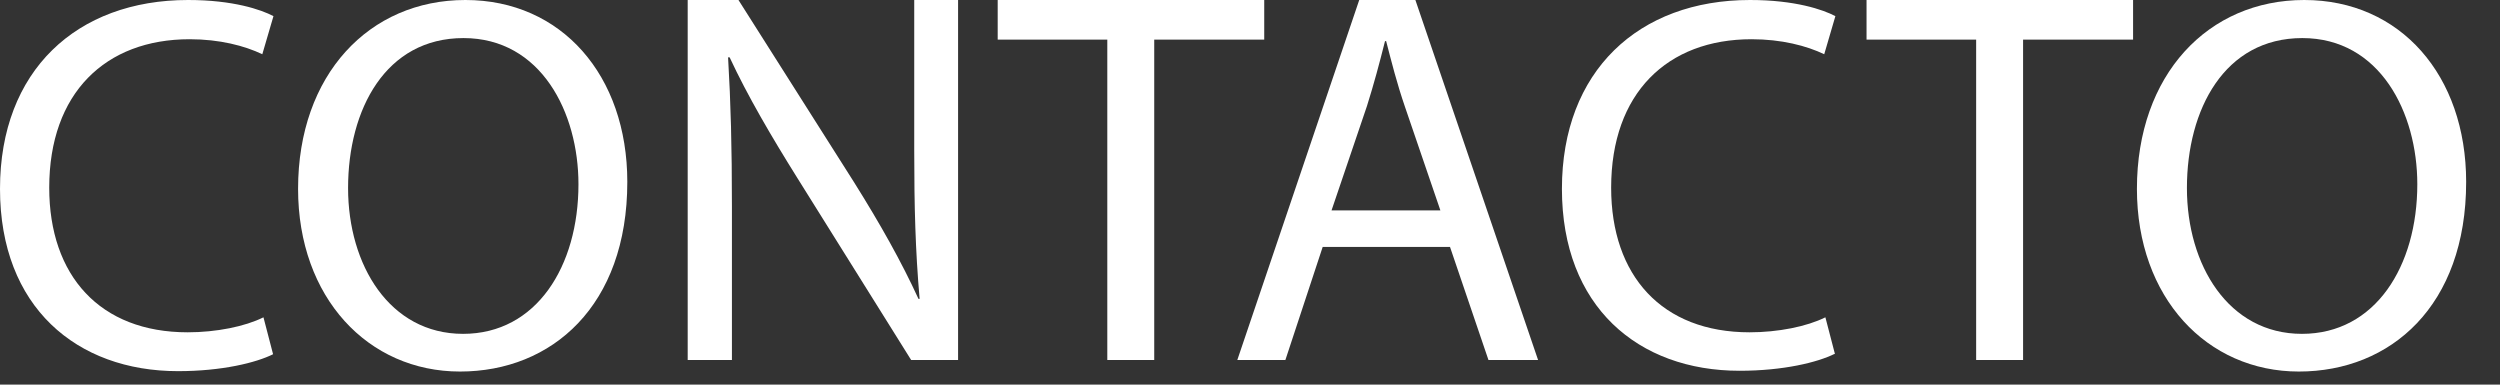
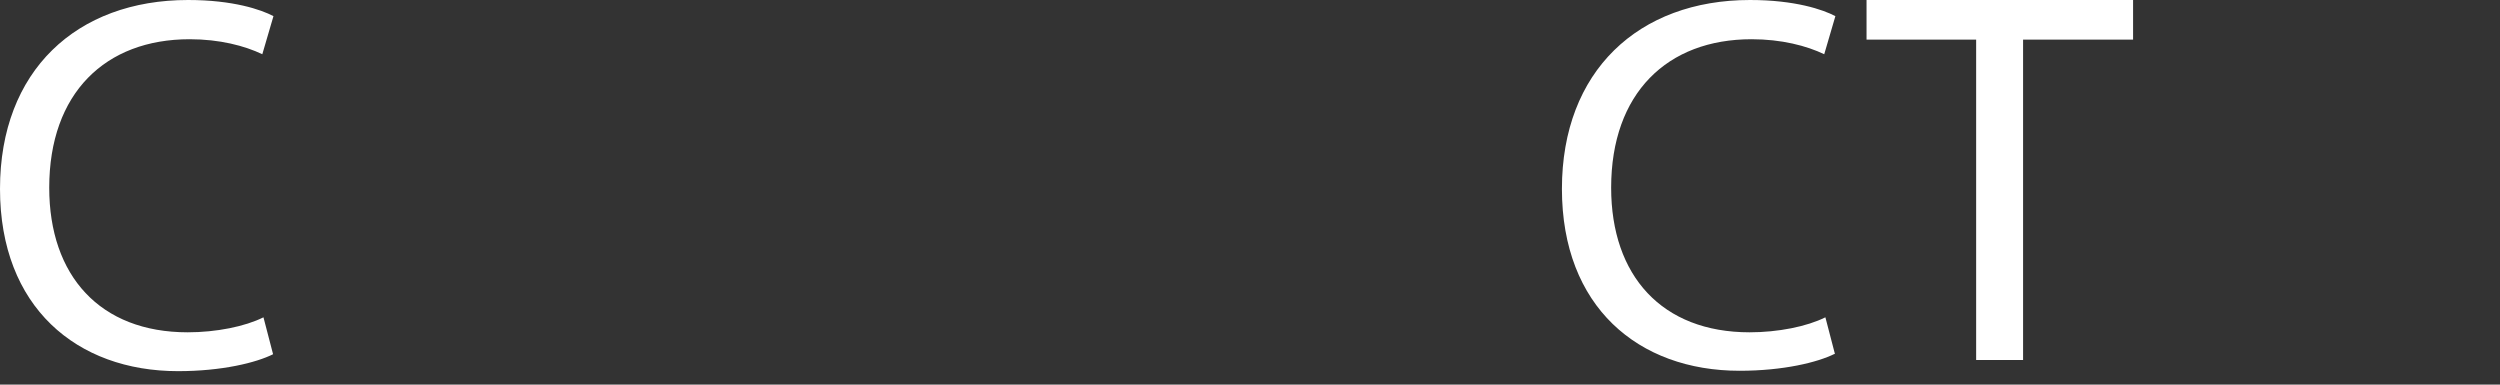
<svg xmlns="http://www.w3.org/2000/svg" width="65" height="10" viewBox="0 0 65 10" fill="none">
  <rect x="0" y="0" width="65" height="10" fill="#333333" stroke="none" />
  <path d="M7.1 9.21C6.66 9.43 5.77 9.65 4.63 9.65C1.99 9.65 0 7.98 0 4.91C0 1.84 1.99 0 4.89 0C6.06 0 6.79 0.25 7.11 0.42L6.82 1.41C6.36 1.19 5.71 1.02 4.93 1.02C2.74 1.02 1.28 2.42 1.28 4.88C1.28 7.17 2.6 8.64 4.88 8.64C5.62 8.64 6.37 8.49 6.85 8.25L7.1 9.21Z" fill="white" />
-   <path d="M16.31 4.73C16.31 7.95 14.35 9.66 11.96 9.66C9.57 9.66 7.75 7.74 7.75 4.91C7.75 1.94 9.6 0 12.1 0C14.6 0 16.31 1.96 16.31 4.73ZM9.05 4.89C9.05 6.89 10.13 8.68 12.04 8.68C13.95 8.68 15.04 6.92 15.04 4.79C15.04 2.93 14.07 0.99 12.05 0.99C10.03 0.99 9.05 2.84 9.05 4.89Z" fill="white" />
-   <path d="M17.88 9.36V0H19.2L22.2 4.73C22.89 5.83 23.44 6.81 23.88 7.77H23.91C23.8 6.51 23.77 5.37 23.77 3.91V0H24.91V9.36H23.69L20.72 4.61C20.07 3.57 19.44 2.5 18.97 1.49H18.93C19 2.68 19.03 3.81 19.03 5.36V9.36H17.88Z" fill="white" />
-   <path d="M28.79 1.03H25.94V0H32.87V1.03H30.01V9.36H28.79V1.03Z" fill="white" />
-   <path d="M34.39 6.42L33.42 9.36H32.17L35.34 0H36.8L39.99 9.36H38.7L37.7 6.42H34.38H34.39ZM37.45 5.47L36.53 2.78C36.32 2.17 36.18 1.61 36.04 1.07H36.01C35.87 1.63 35.72 2.19 35.54 2.76L34.62 5.47H37.45Z" fill="white" />
  <path d="M47.7 9.2C47.26 9.42 46.37 9.64 45.23 9.64C42.59 9.64 40.61 7.97 40.61 4.91C40.61 1.85 42.6 0 45.5 0C46.67 0 47.4 0.25 47.72 0.42L47.43 1.41C46.97 1.19 46.32 1.02 45.54 1.02C43.35 1.02 41.89 2.42 41.89 4.88C41.89 7.17 43.21 8.64 45.49 8.64C46.23 8.64 46.98 8.49 47.46 8.25L47.71 9.21L47.7 9.2Z" fill="white" />
  <path d="M51.38 1.03H48.53V0H55.46V1.03H52.6V9.36H51.38V1.03Z" fill="white" />
-   <path d="M64.12 4.73C64.12 7.95 62.16 9.66 59.77 9.66C57.38 9.66 55.56 7.74 55.56 4.91C55.56 1.94 57.41 0 59.91 0C62.41 0 64.12 1.96 64.12 4.73ZM56.86 4.89C56.86 6.89 57.94 8.68 59.85 8.68C61.76 8.68 62.85 6.92 62.85 4.79C62.85 2.93 61.88 0.99 59.86 0.99C57.84 0.99 56.86 2.84 56.86 4.89Z" fill="white" />
</svg>